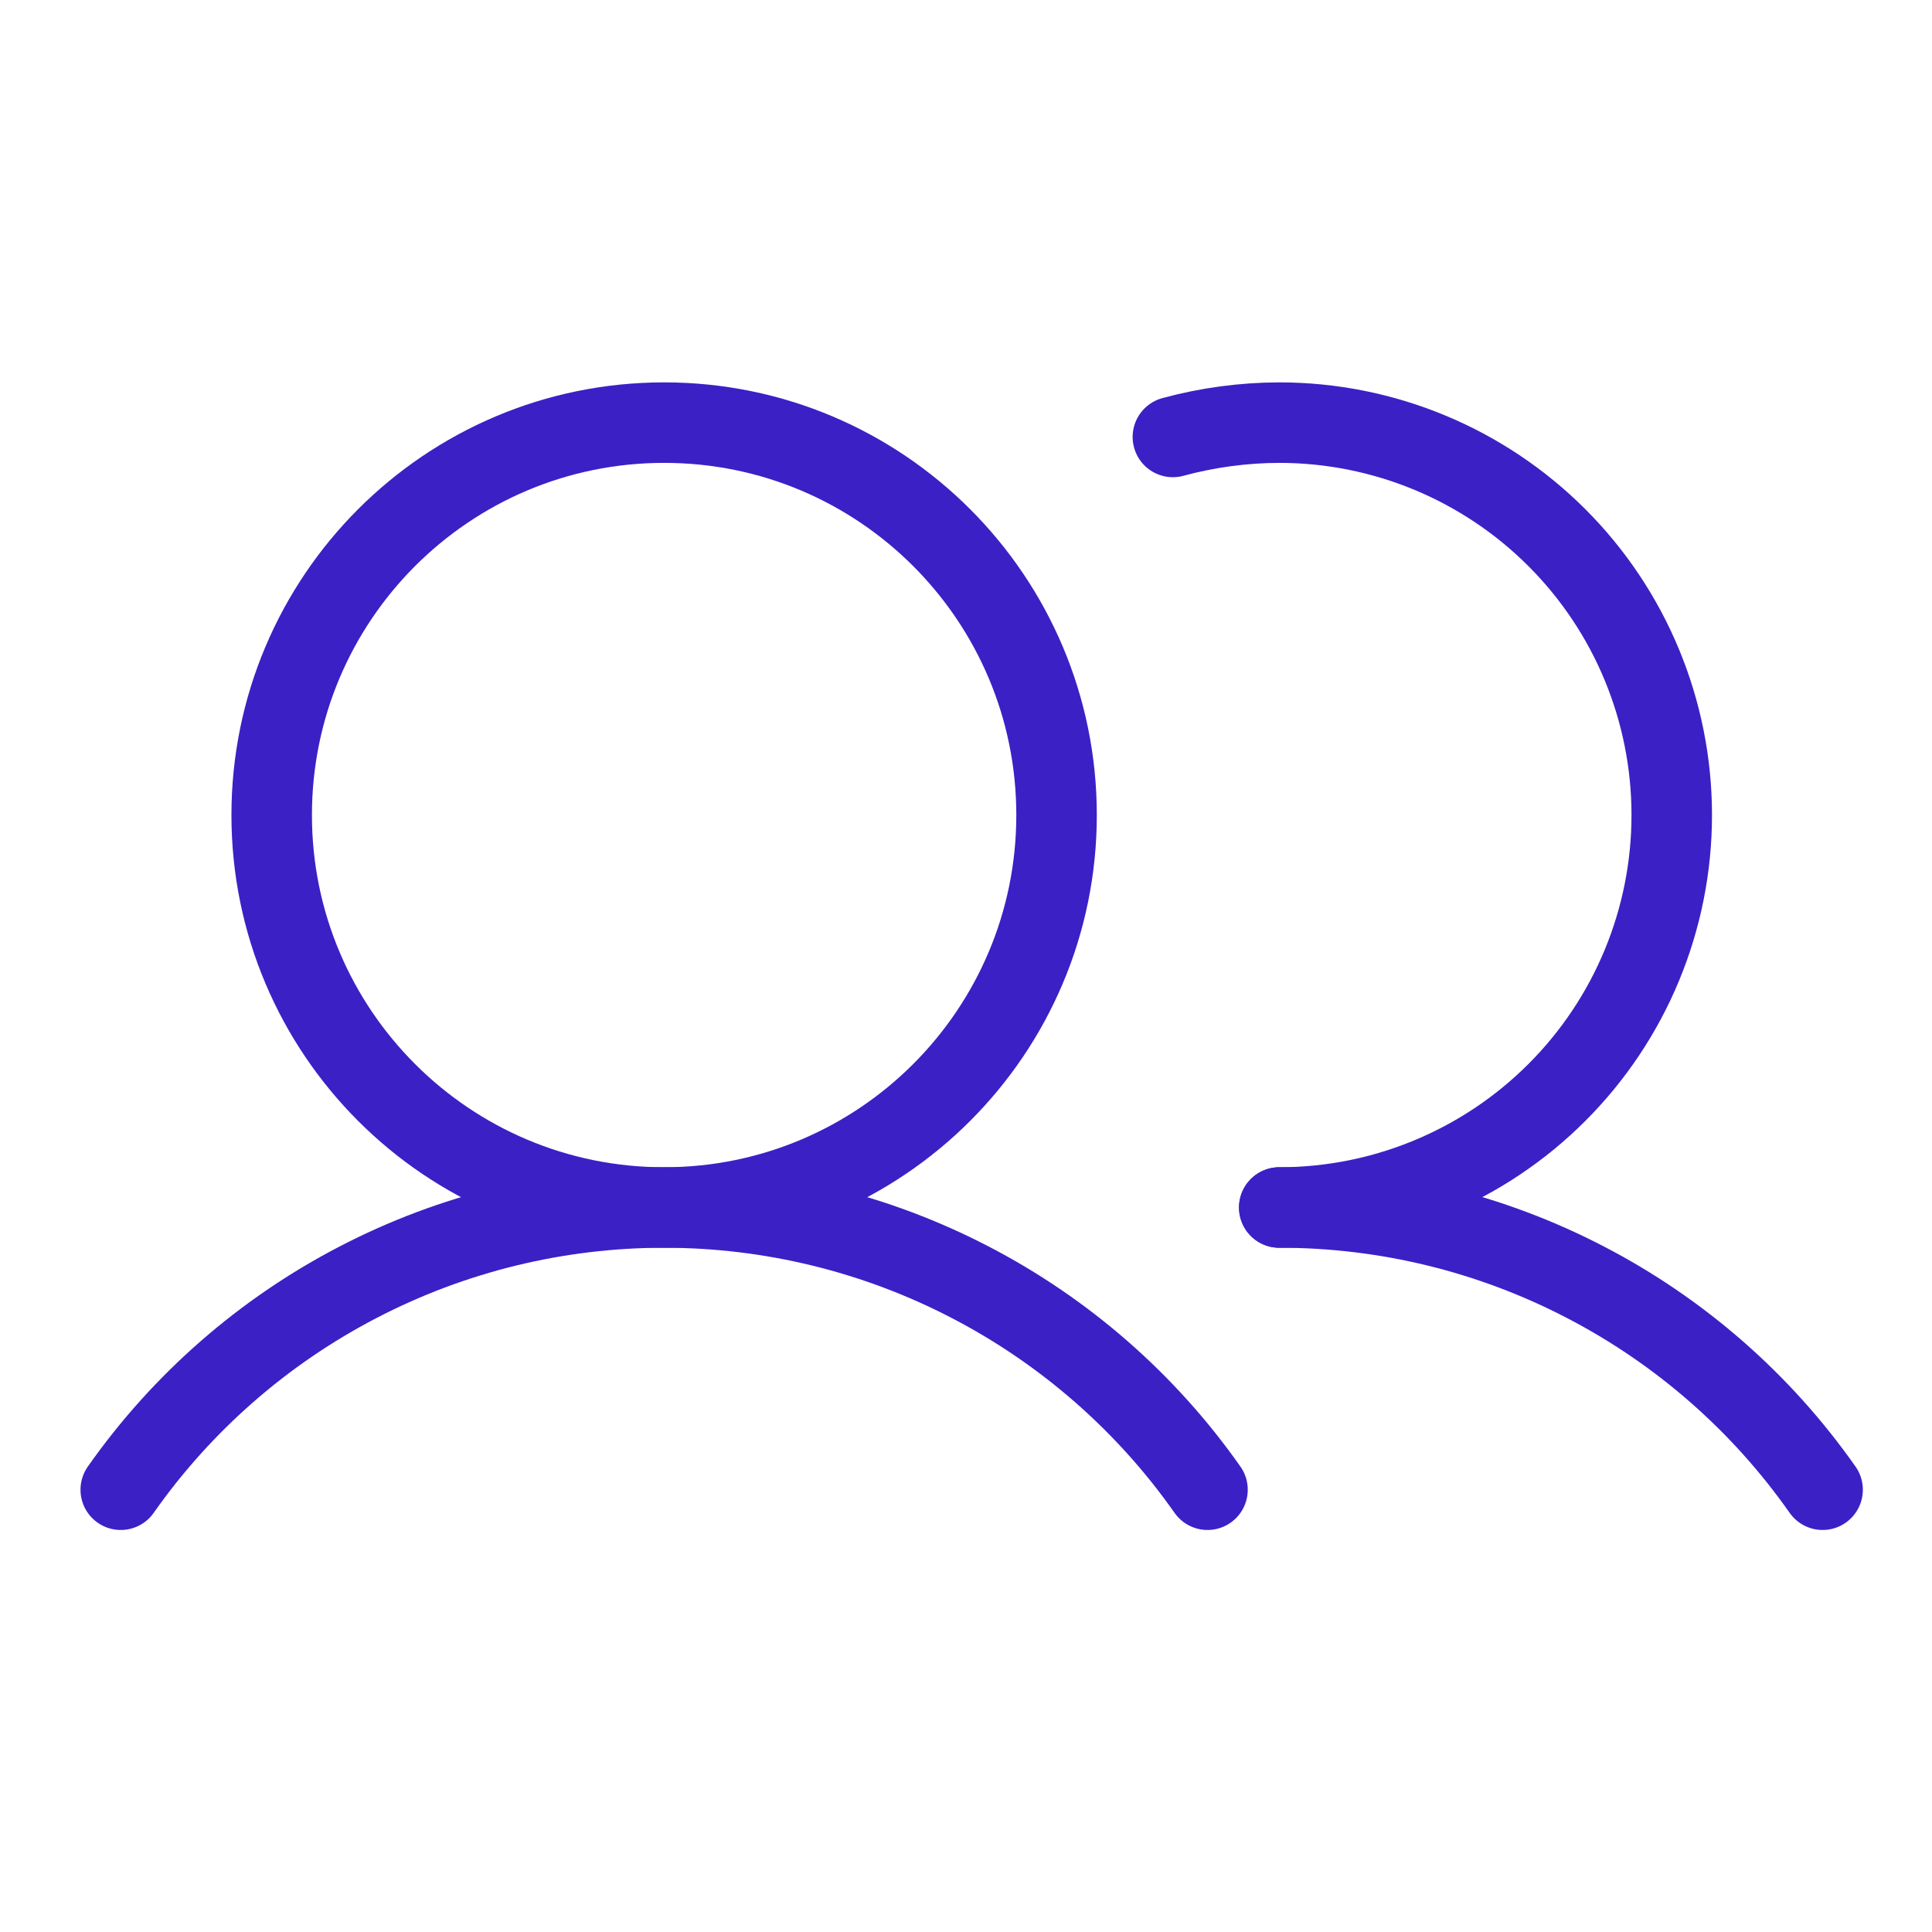
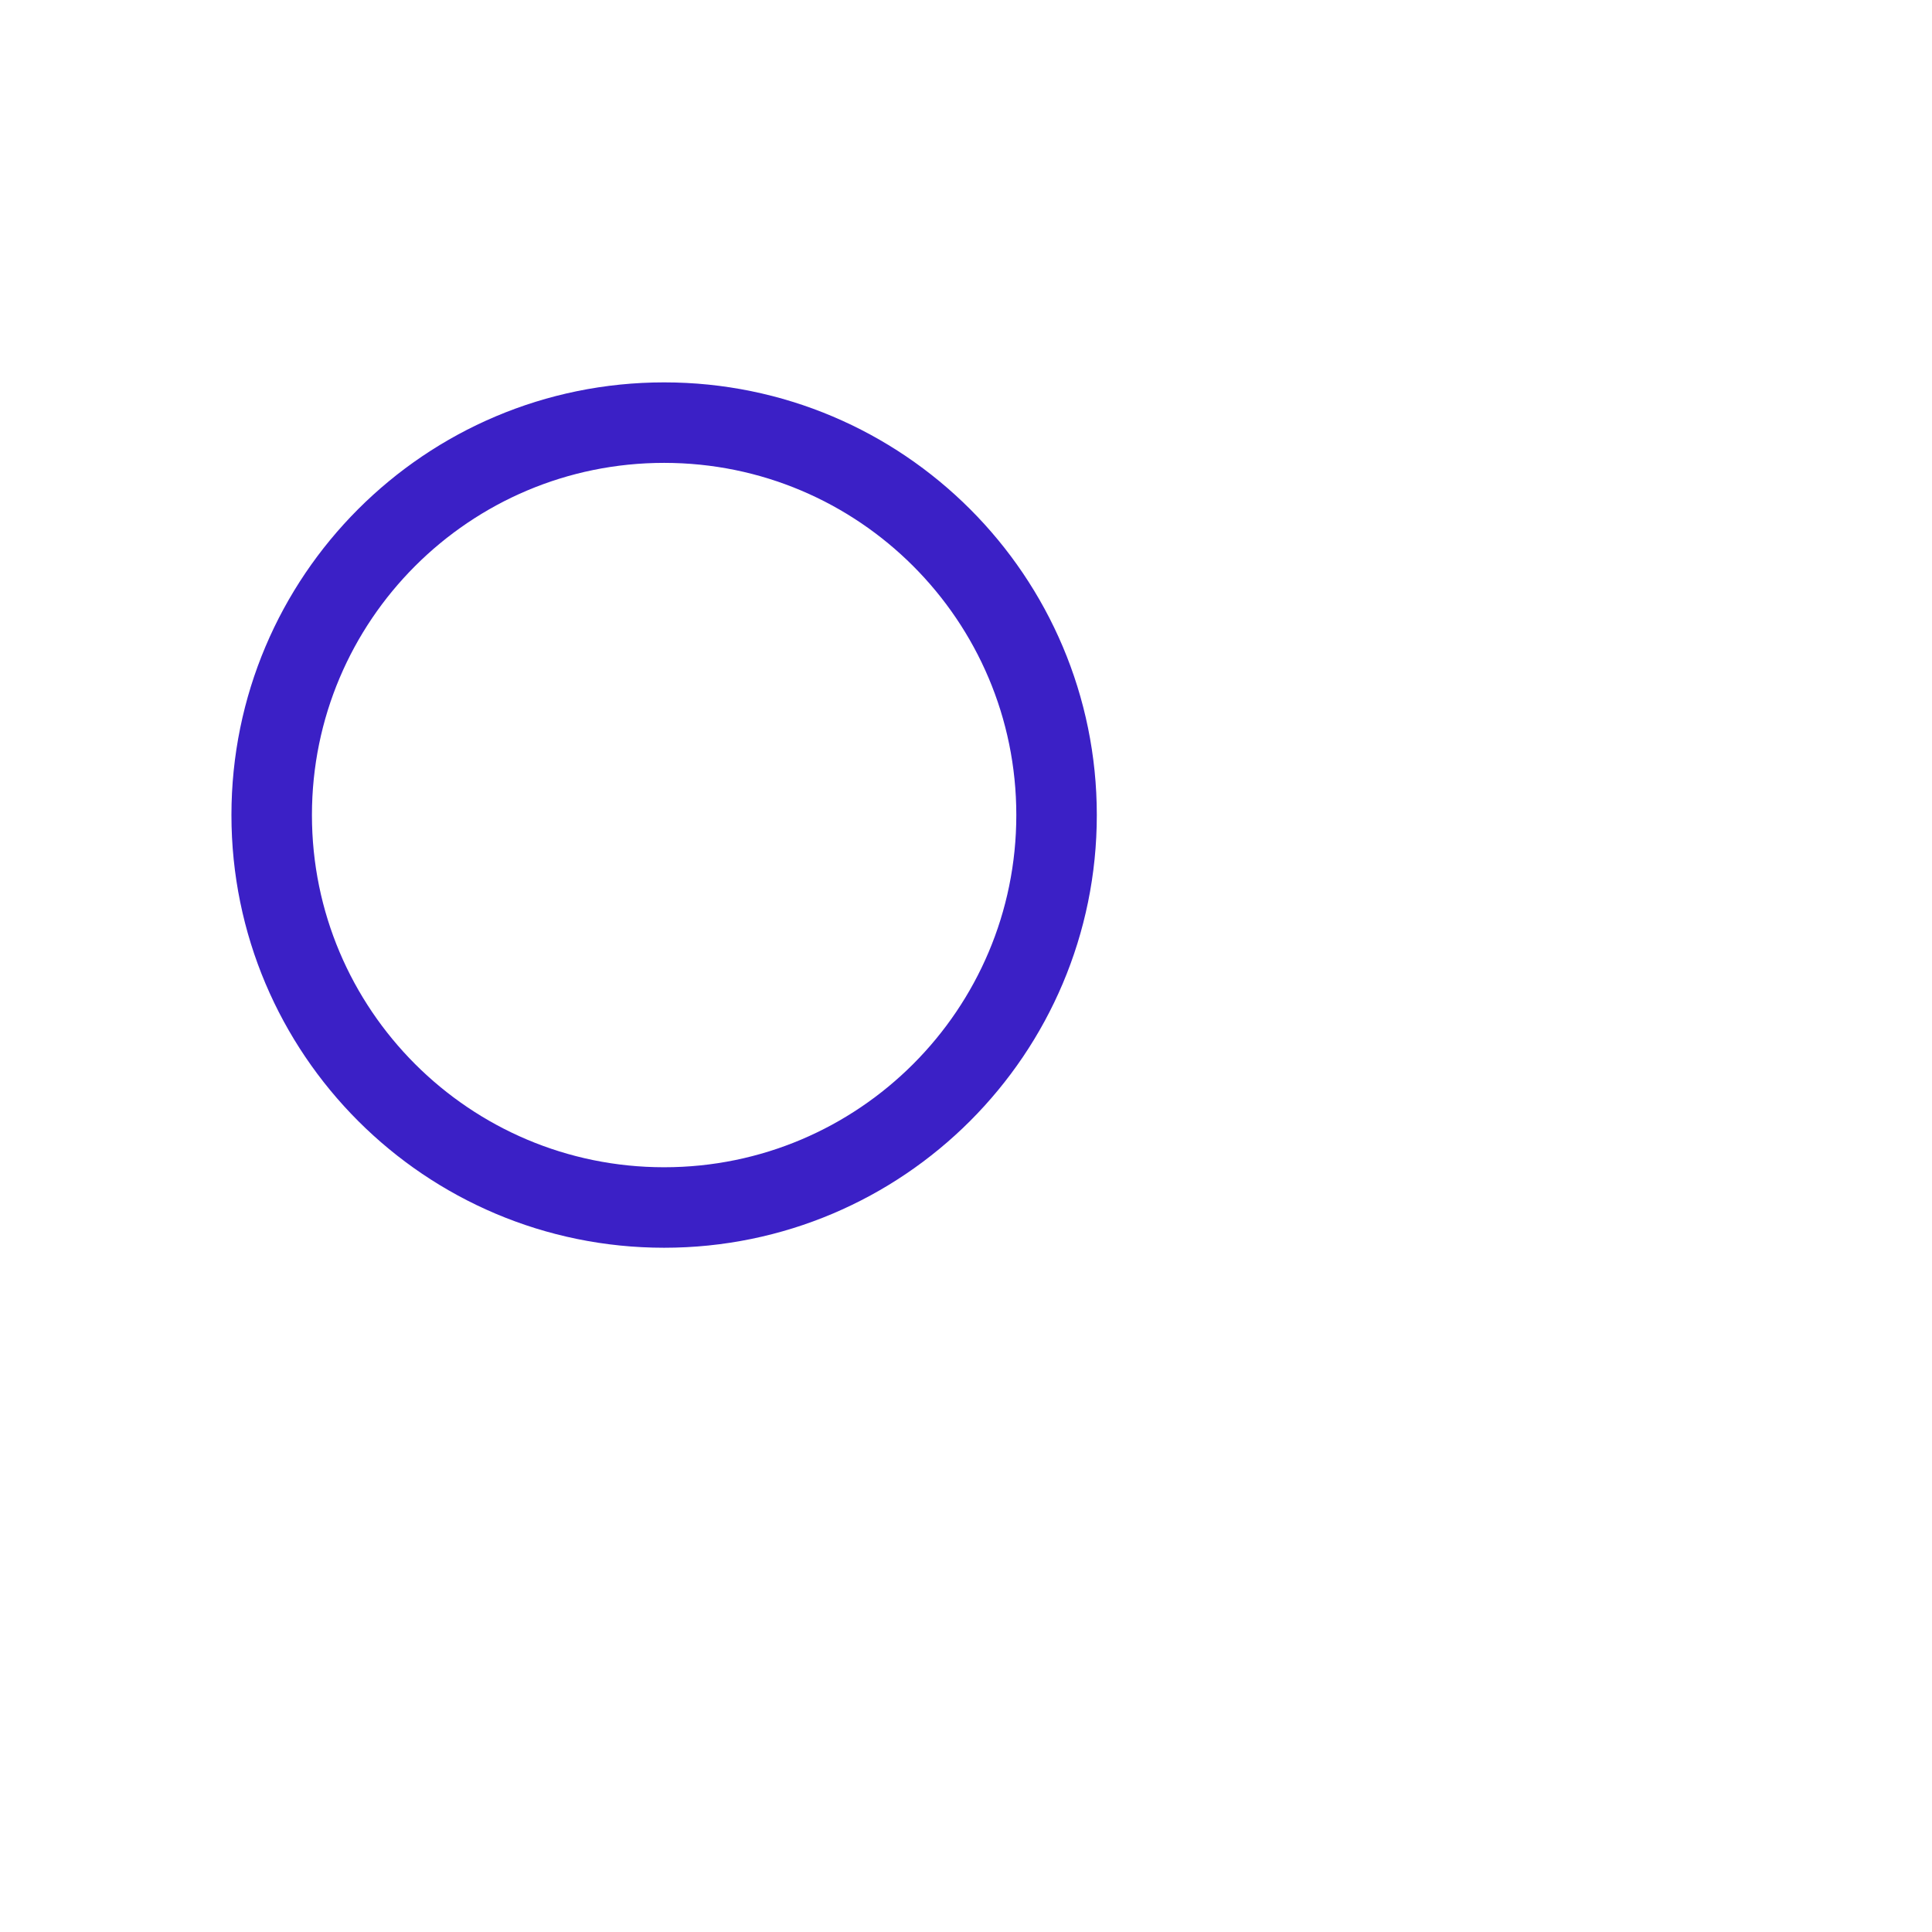
<svg xmlns="http://www.w3.org/2000/svg" width="24" height="24" viewBox="0 0 24 24" fill="none">
  <path d="M8.25 15C10.942 15 13.125 12.817 13.125 10.125C13.125 7.433 10.942 5.25 8.25 5.25C5.558 5.25 3.375 7.433 3.375 10.125C3.375 12.817 5.558 15 8.25 15Z" stroke="#3B20C6" stroke-linecap="round" stroke-linejoin="round" />
-   <path d="M14.57 5.428C15.001 5.311 15.446 5.251 15.892 5.25C17.185 5.25 18.425 5.764 19.339 6.678C20.254 7.592 20.767 8.832 20.767 10.125C20.767 11.418 20.254 12.658 19.339 13.572C18.425 14.486 17.185 15 15.892 15" stroke="#3B20C6" stroke-linecap="round" stroke-linejoin="round" />
-   <path d="M1.5 18.506C2.261 17.423 3.272 16.539 4.447 15.929C5.622 15.318 6.926 15 8.25 15C9.574 15 10.878 15.318 12.053 15.929C13.228 16.539 14.239 17.423 15 18.506" stroke="#3B20C6" stroke-linecap="round" stroke-linejoin="round" />
-   <path d="M15.891 15C17.215 14.999 18.519 15.317 19.694 15.928C20.869 16.538 21.88 17.422 22.641 18.506" stroke="#3B20C6" stroke-linecap="round" stroke-linejoin="round" />
</svg>